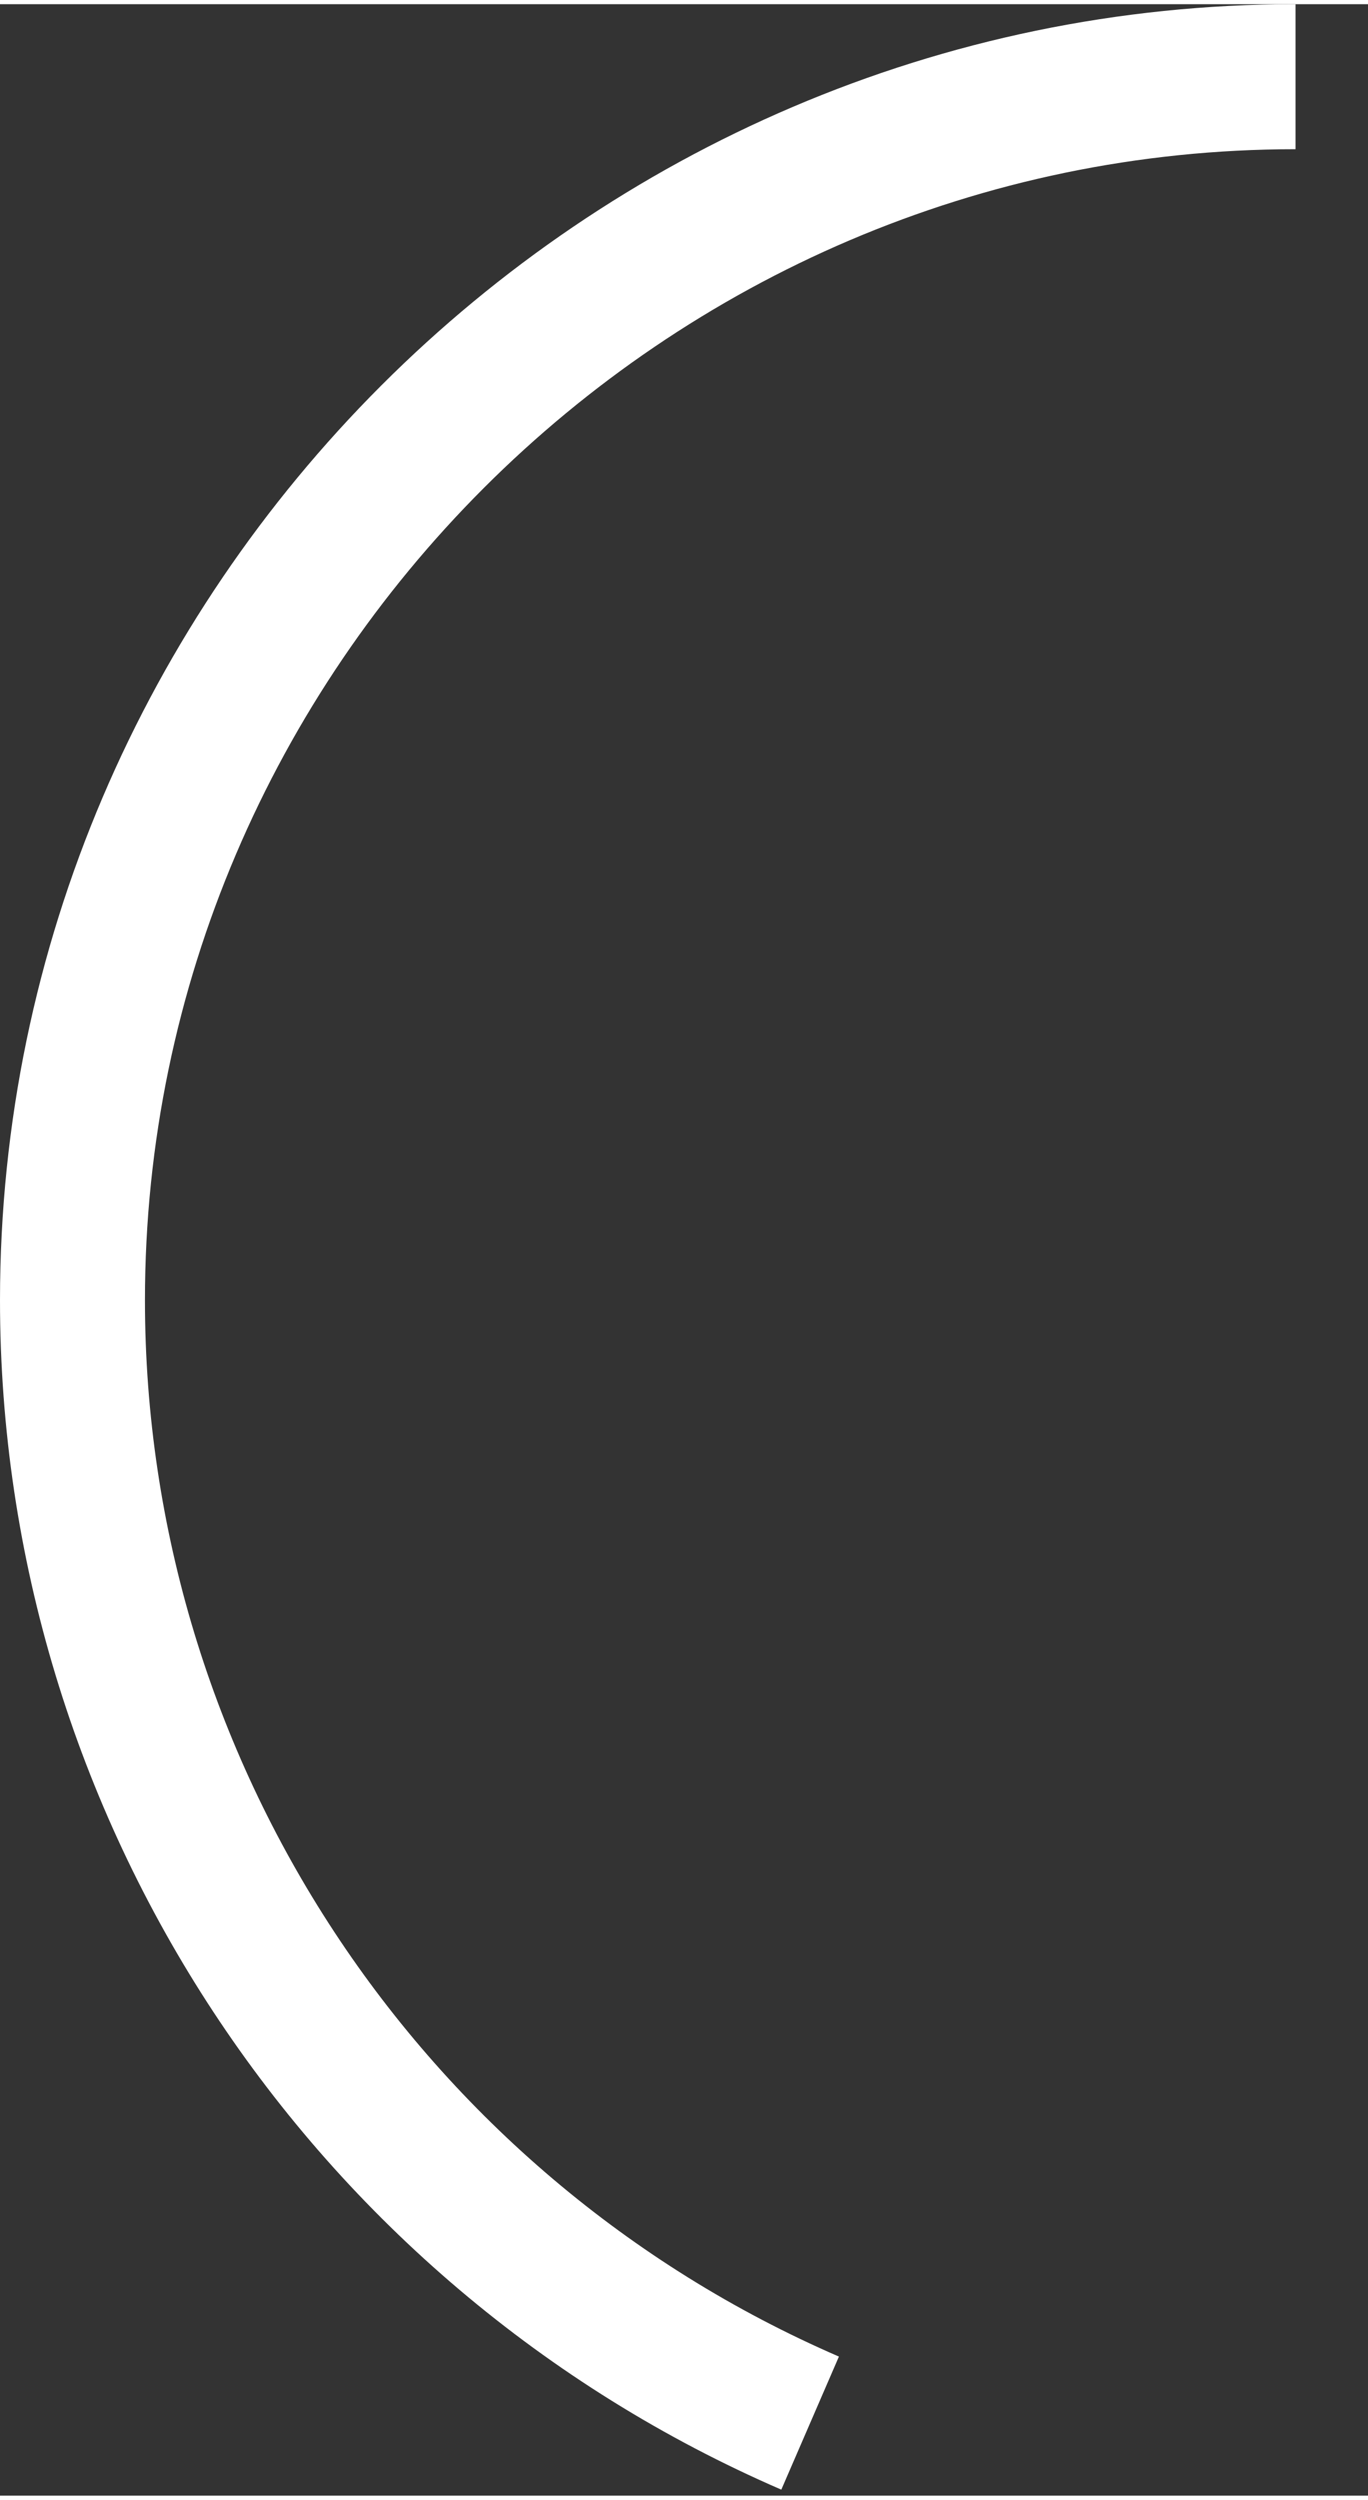
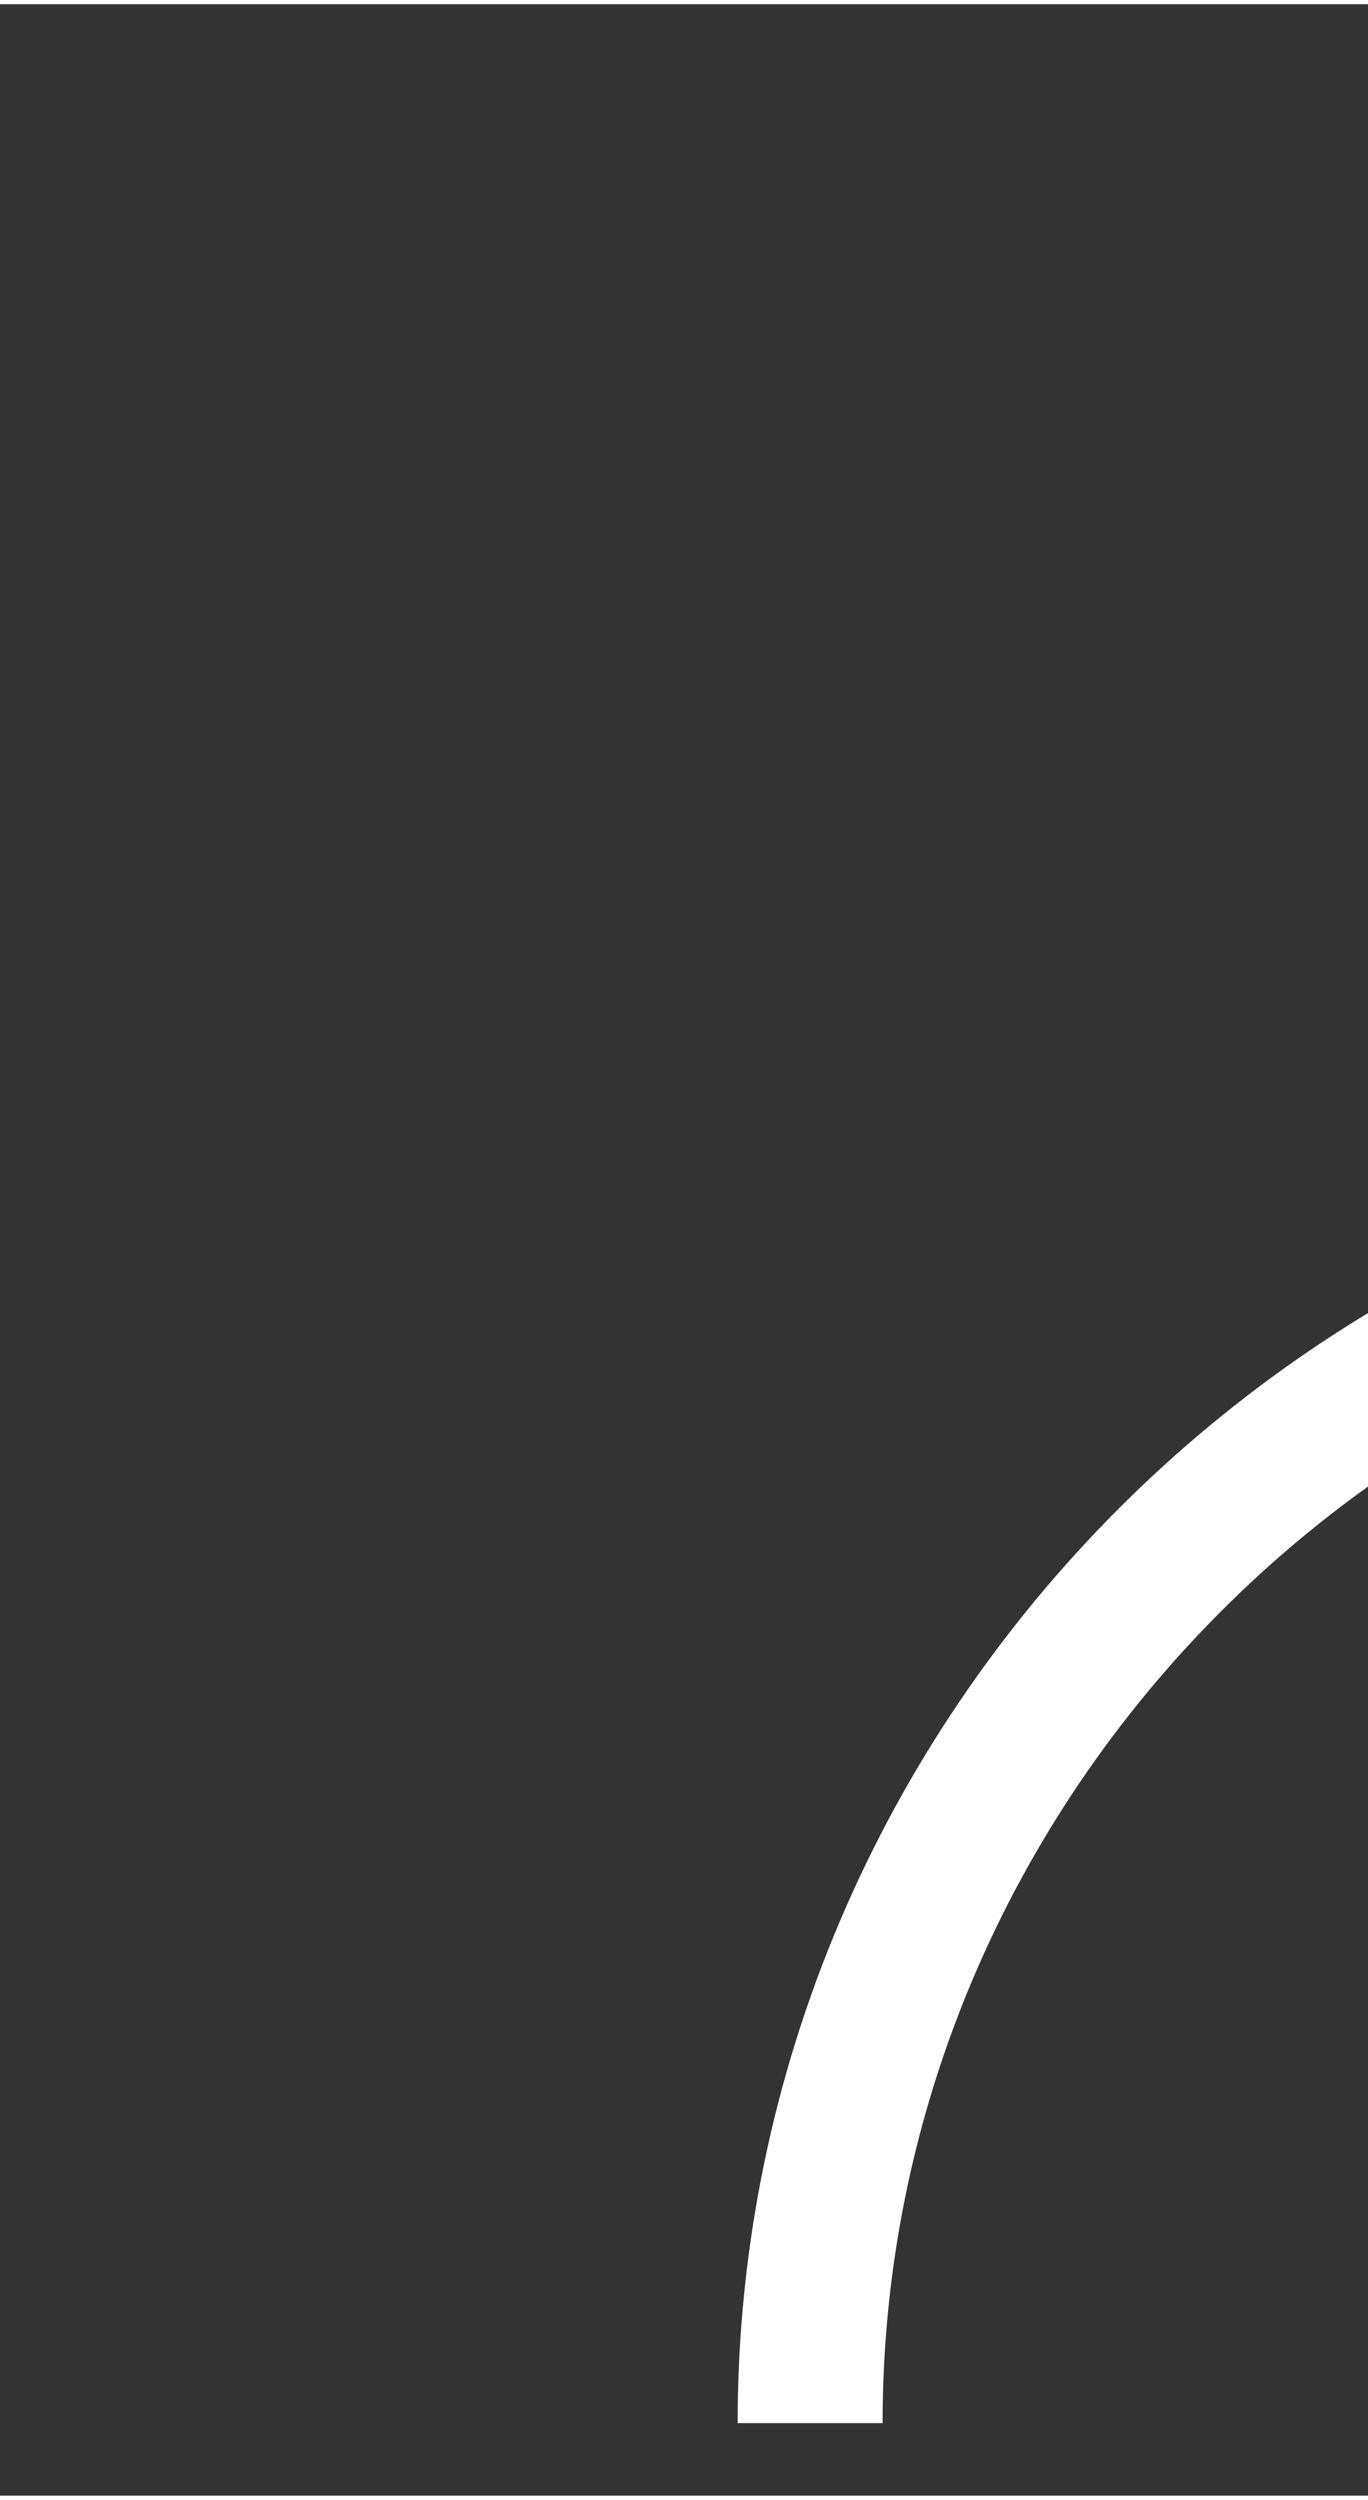
<svg xmlns="http://www.w3.org/2000/svg" version="1.1" width="75px" height="137px" viewBox="-4 -4 75.5 137.45" aria-hidden="true">
  <rect x="-4" y="-4" width="75.5" height="137.45" fill="#333333" stroke="none" />
  <defs>
    <linearGradient class="cerosgradient" data-cerosgradient="true" id="CerosGradient_id842f756af" gradientUnits="userSpaceOnUse" x1="50%" y1="100%" x2="50%" y2="0%">
      <stop offset="0%" stop-color="#d1d1d1" />
      <stop offset="100%" stop-color="#d1d1d1" />
    </linearGradient>
    <linearGradient />
  </defs>
  <g>
    <g transform="matrix(1, 0, 0, 1, 0, 0)">
-       <path d="M40.71,129.45c-24.66,-10.68 -40.71,-35.07 -40.71,-61.95c0,-37.02 30.48,-67.5 67.5,-67.5" transform="matrix(1,0,0,1,0,0)" fill-rule="nonzero" fill-opacity="0" stroke-miterlimit="28.96" stroke-width="8" stroke="#ffffff" />
+       <path d="M40.71,129.45c0,-37.02 30.48,-67.5 67.5,-67.5" transform="matrix(1,0,0,1,0,0)" fill-rule="nonzero" fill-opacity="0" stroke-miterlimit="28.96" stroke-width="8" stroke="#ffffff" />
    </g>
  </g>
</svg>